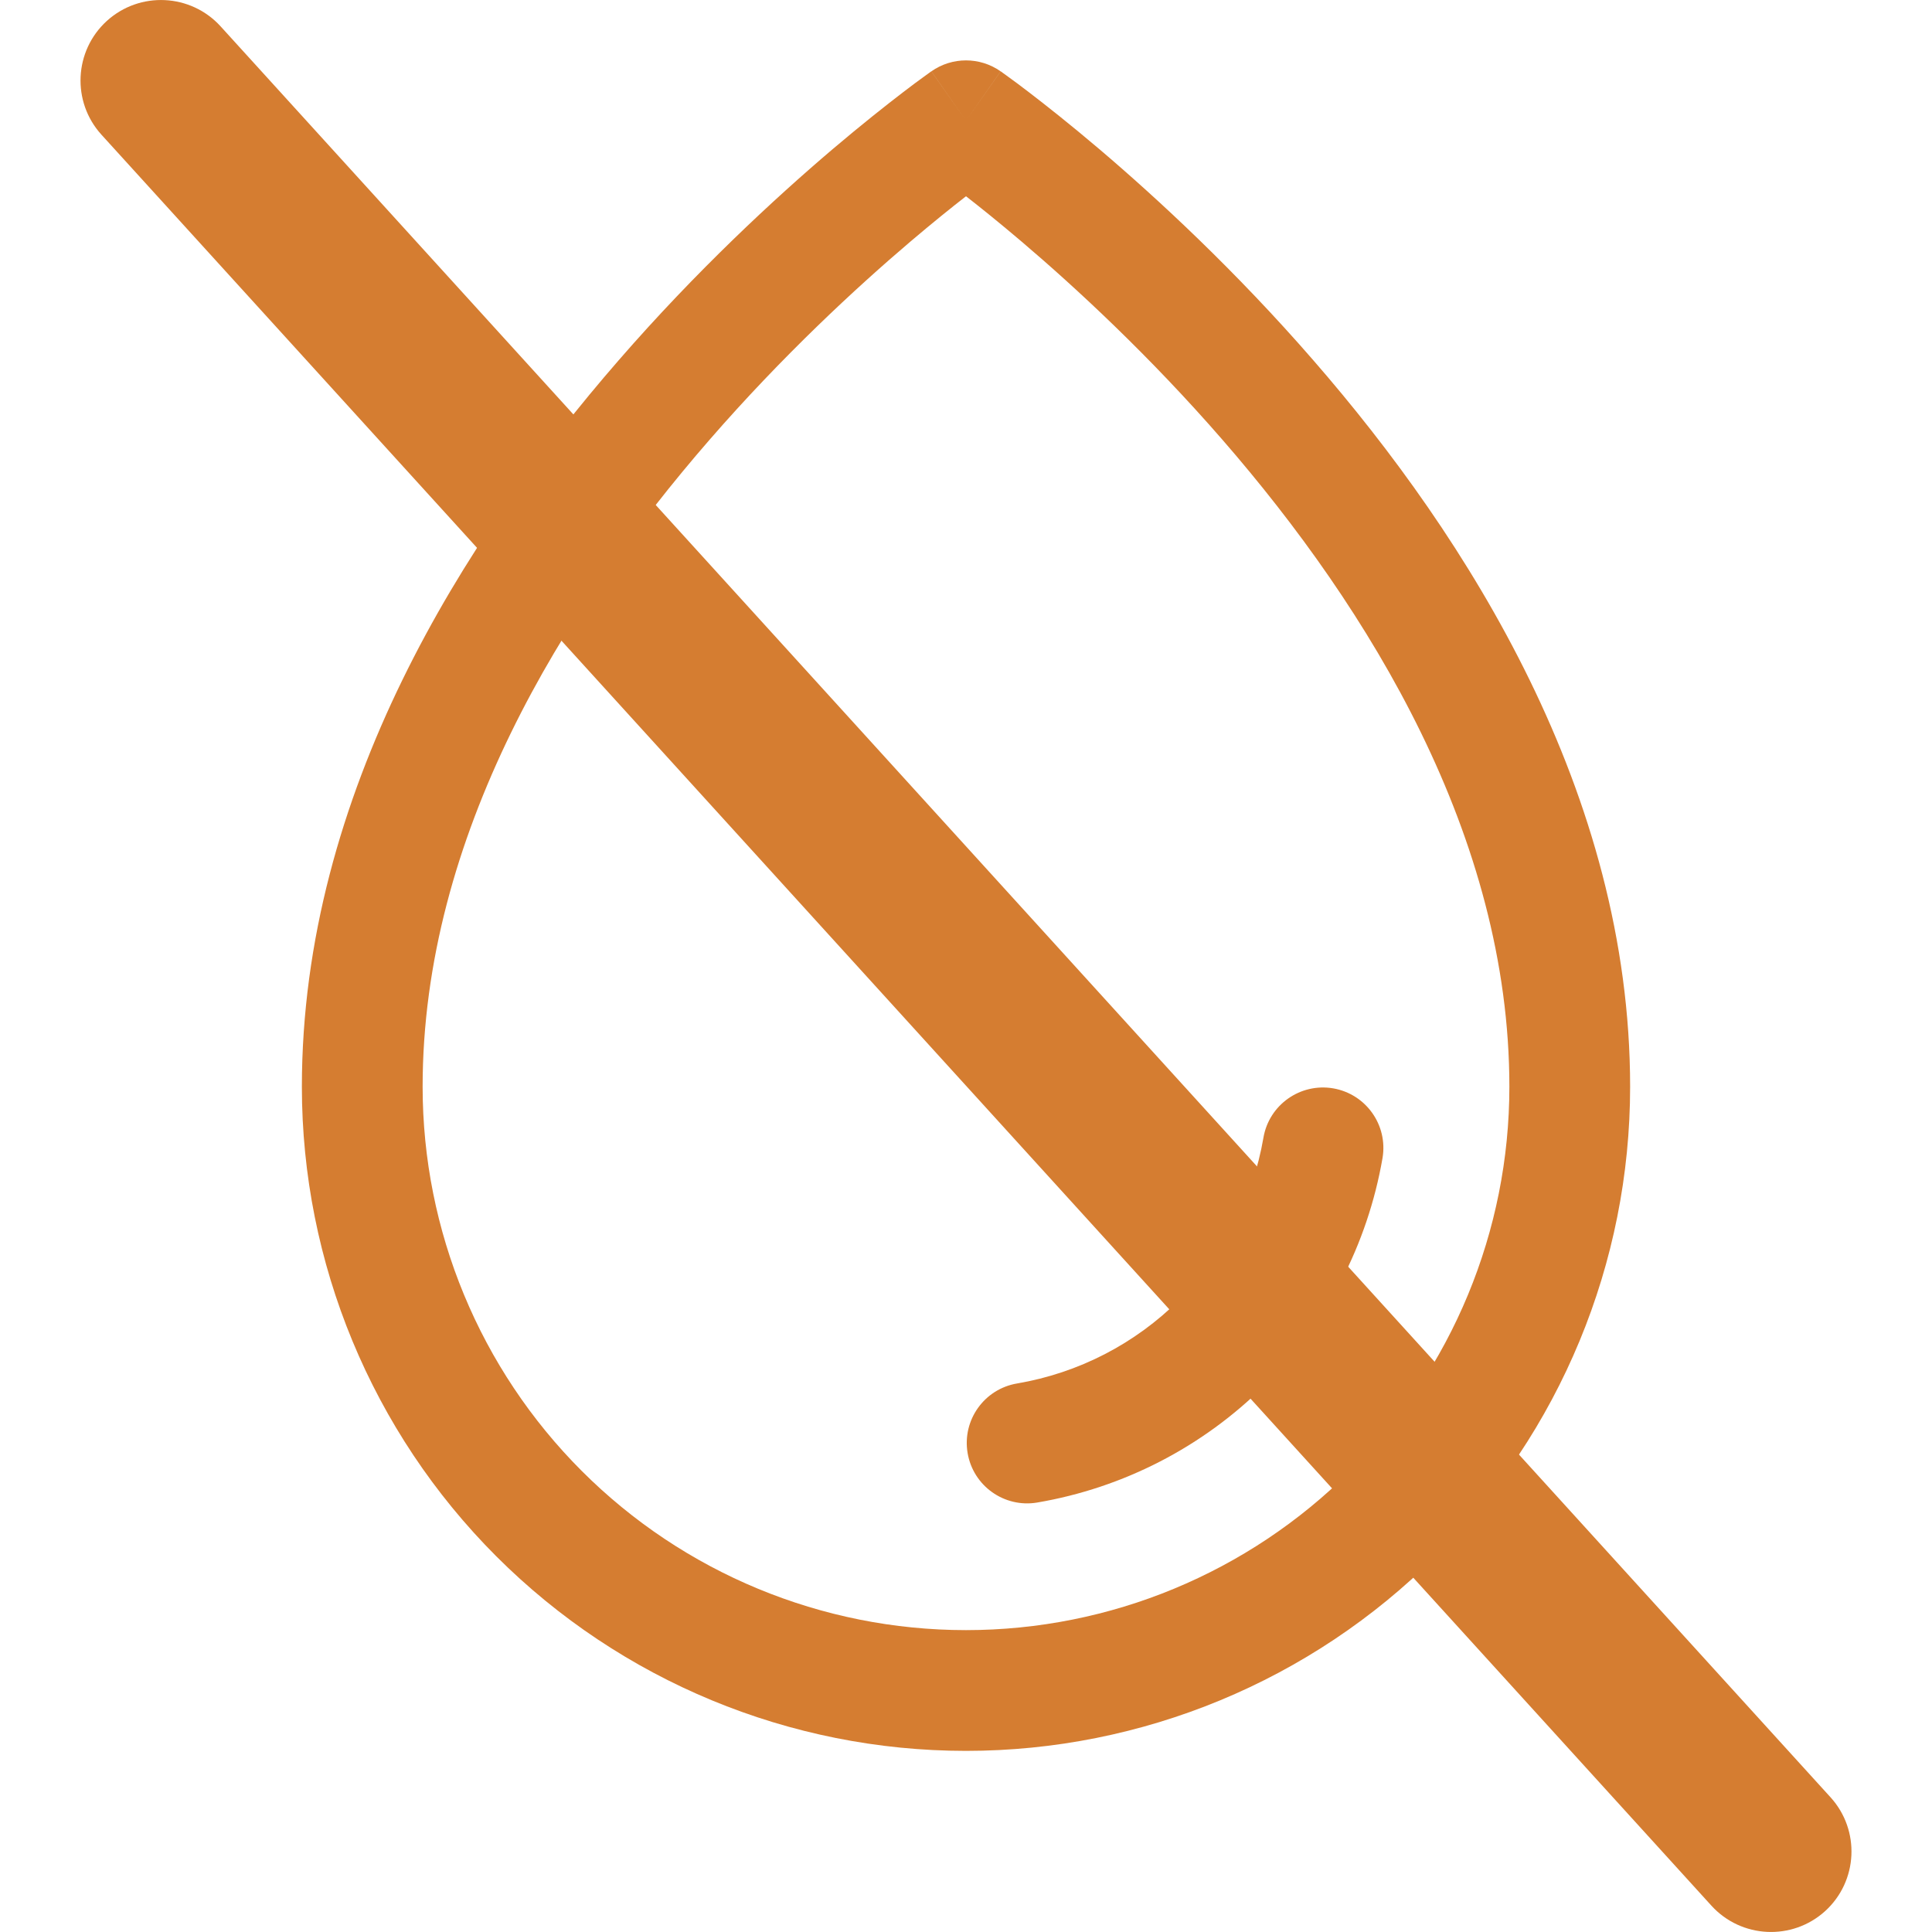
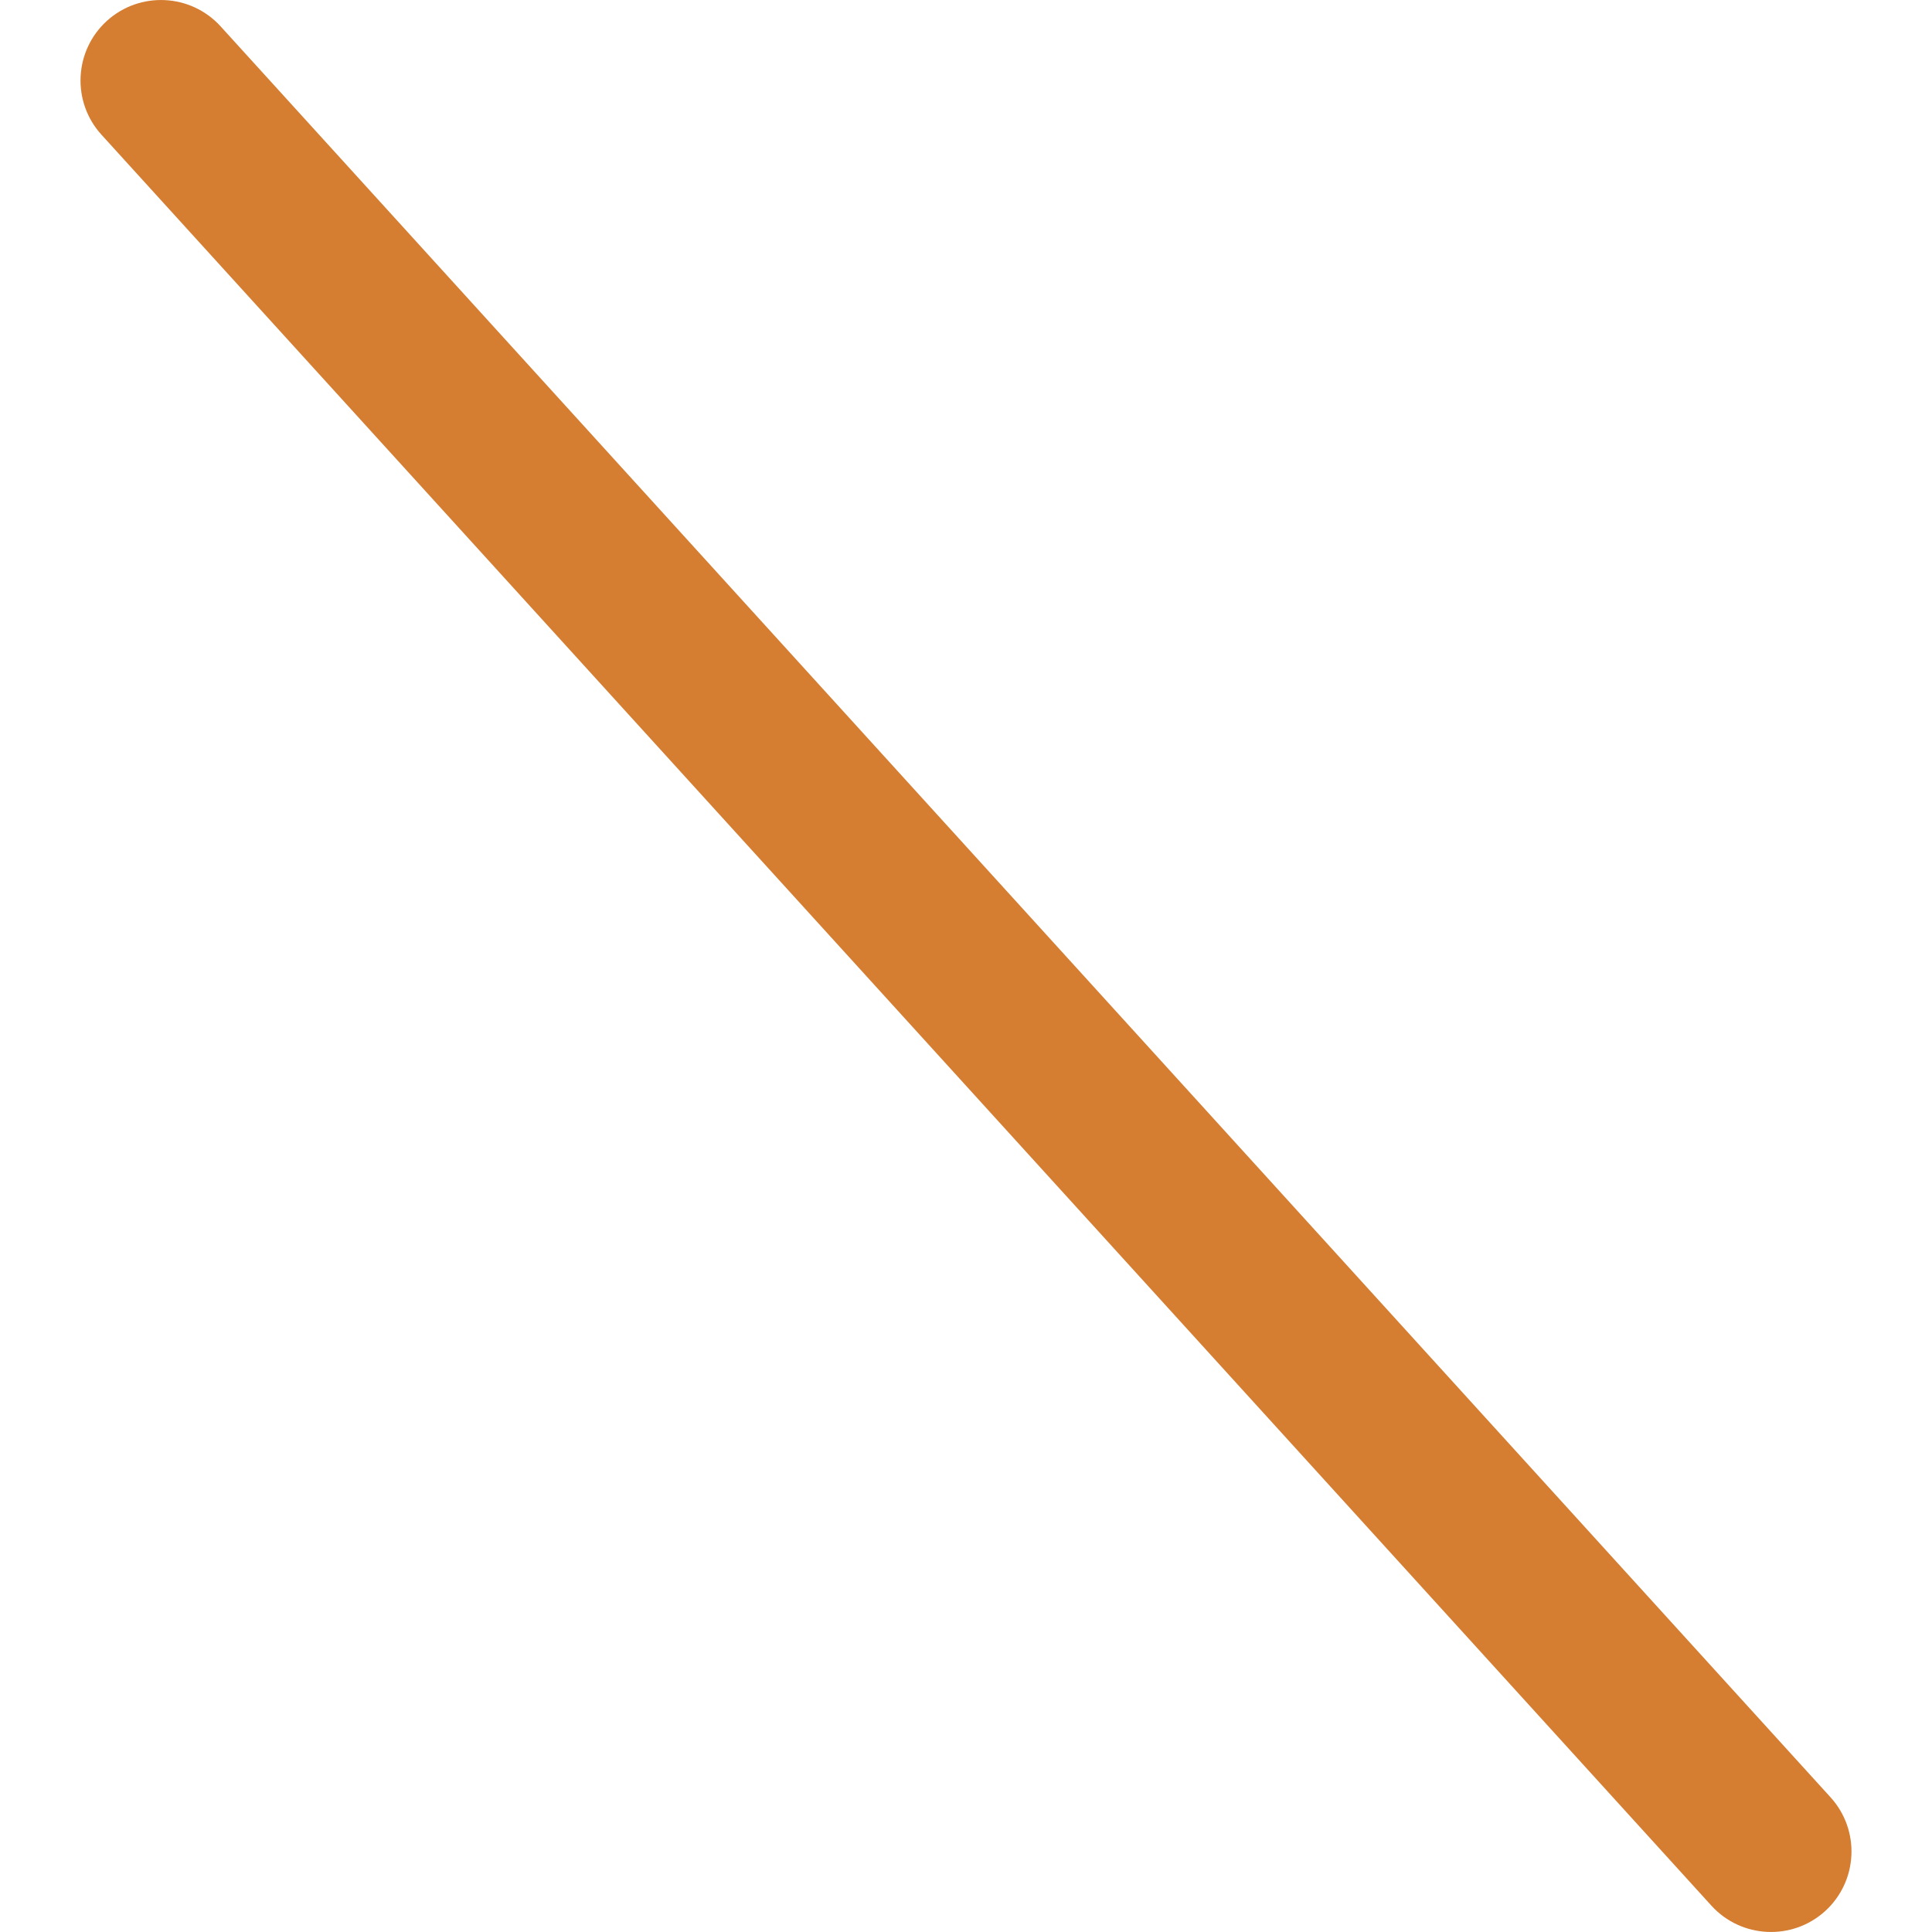
<svg xmlns="http://www.w3.org/2000/svg" width="24" height="24" viewBox="0 0 24 24" fill="none">
-   <path fill-rule="evenodd" clip-rule="evenodd" d="M12.43 0.886L12 1.5L11.57 0.886C11.828 0.705 12.172 0.705 12.43 0.886ZM12 2.438C11.817 2.58 11.584 2.768 11.314 2.997C10.632 3.577 9.723 4.418 8.816 5.461C6.984 7.568 5.25 10.395 5.25 13.5C5.25 15.29 5.961 17.007 7.227 18.273C8.493 19.539 10.21 20.25 12 20.25C13.79 20.25 15.507 19.539 16.773 18.273C18.039 17.007 18.75 15.29 18.75 13.5C18.75 10.395 17.016 7.568 15.184 5.461C14.277 4.418 13.368 3.577 12.686 2.997C12.416 2.768 12.183 2.58 12 2.438ZM11.569 0.886C11.57 0.886 11.57 0.886 12 1.5C12.43 0.886 12.43 0.886 12.431 0.886L12.431 0.886L12.433 0.888L12.438 0.891L12.457 0.905C12.474 0.917 12.497 0.933 12.526 0.955C12.586 0.998 12.671 1.061 12.778 1.143C12.992 1.307 13.295 1.546 13.658 1.854C14.382 2.47 15.348 3.363 16.316 4.477C18.234 6.682 20.25 9.855 20.25 13.5C20.25 15.688 19.381 17.787 17.834 19.334C16.287 20.881 14.188 21.75 12 21.75C9.812 21.75 7.714 20.881 6.166 19.334C4.619 17.787 3.75 15.688 3.75 13.5C3.75 9.855 5.766 6.682 7.684 4.477C8.652 3.363 9.618 2.47 10.342 1.854C10.705 1.546 11.008 1.307 11.222 1.143C11.329 1.061 11.414 0.998 11.474 0.955C11.503 0.933 11.526 0.917 11.543 0.905L11.562 0.891L11.567 0.888L11.569 0.886L11.569 0.886Z" fill="#D57D31" />
-   <path fill-rule="evenodd" clip-rule="evenodd" d="M16.562 13.52C16.97 13.591 17.244 13.978 17.174 14.387C16.989 15.456 16.478 16.442 15.71 17.208C14.942 17.974 13.954 18.483 12.885 18.665C12.476 18.734 12.089 18.459 12.02 18.05C11.951 17.642 12.226 17.255 12.634 17.186C13.398 17.056 14.102 16.693 14.65 16.146C15.199 15.599 15.564 14.895 15.695 14.132C15.765 13.724 16.153 13.45 16.562 13.52Z" fill="#D57D31" />
  <path fill-rule="evenodd" clip-rule="evenodd" d="M1.327 0.26C1.736 -0.111 2.368 -0.081 2.74 0.327L22.74 22.327C23.111 22.736 23.081 23.368 22.673 23.74C22.264 24.111 21.632 24.081 21.26 23.673L1.26 1.673C0.889 1.264 0.919 0.632 1.327 0.26Z" fill="#D57D31" />
</svg>